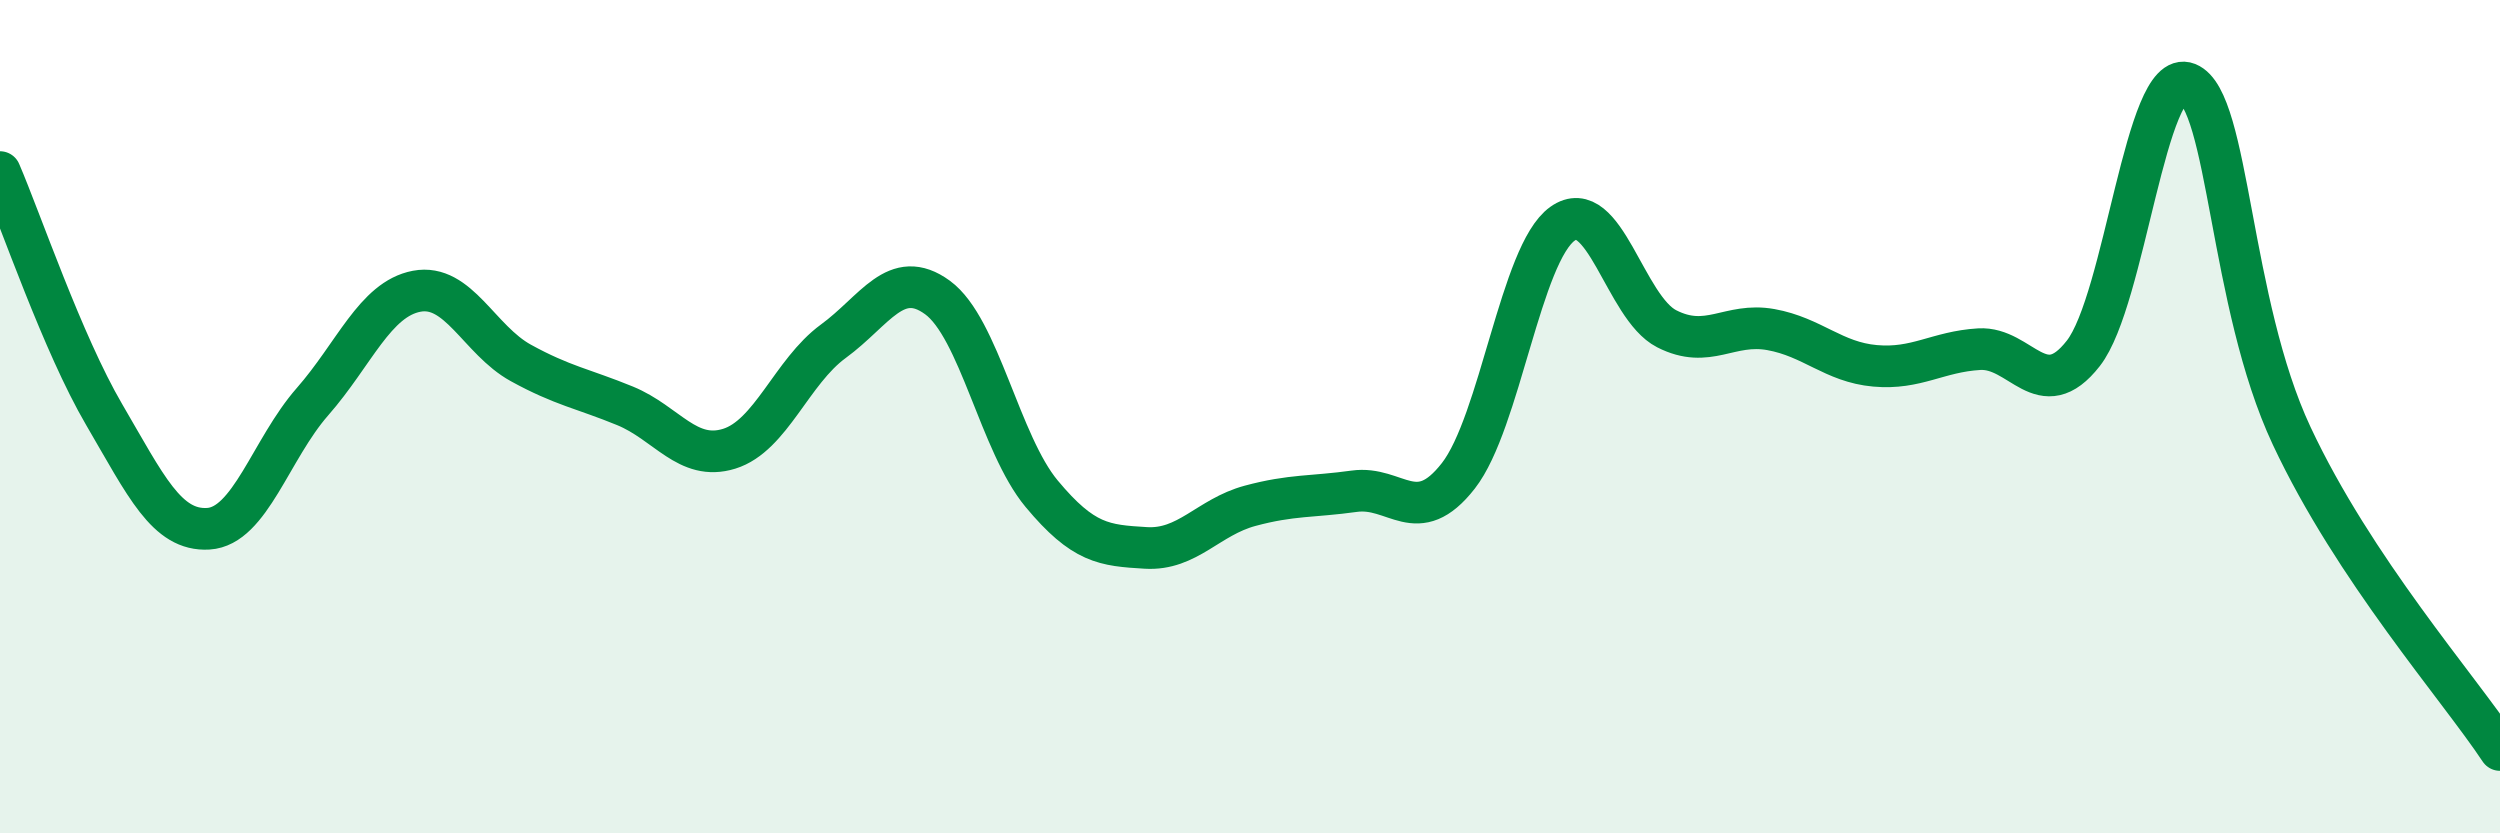
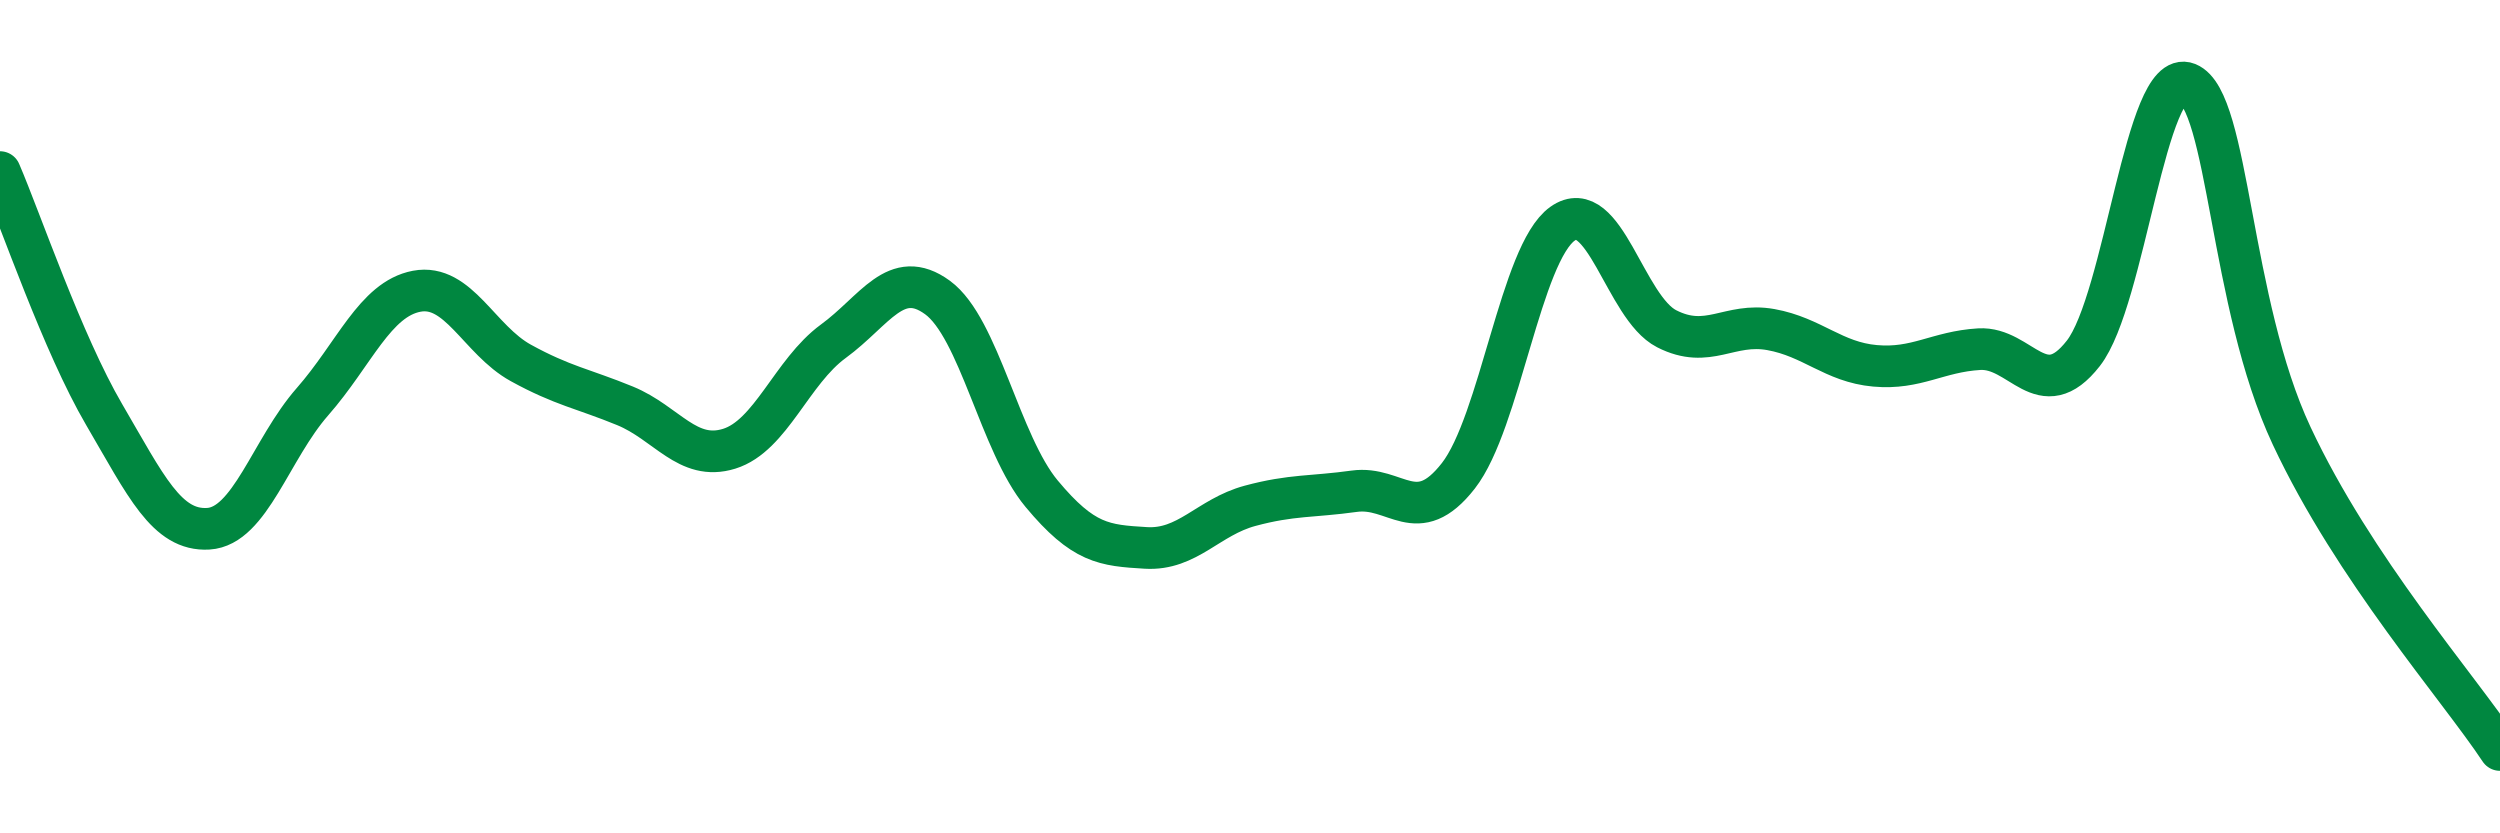
<svg xmlns="http://www.w3.org/2000/svg" width="60" height="20" viewBox="0 0 60 20">
-   <path d="M 0,4.13 C 0.5,5.29 1.5,8.24 2.5,9.95 C 3.5,11.66 4,12.75 5,12.69 C 6,12.63 6.5,10.78 7.5,9.64 C 8.5,8.5 9,7.18 10,6.99 C 11,6.8 11.5,8.16 12.5,8.71 C 13.5,9.26 14,9.33 15,9.74 C 16,10.15 16.5,11.08 17.5,10.77 C 18.5,10.46 19,8.92 20,8.19 C 21,7.46 21.5,6.41 22.5,7.14 C 23.5,7.87 24,10.65 25,11.85 C 26,13.05 26.5,13.09 27.5,13.15 C 28.5,13.21 29,12.41 30,12.14 C 31,11.87 31.5,11.93 32.5,11.79 C 33.5,11.65 34,12.7 35,11.42 C 36,10.14 36.5,6.08 37.5,5.37 C 38.5,4.66 39,7.38 40,7.89 C 41,8.4 41.5,7.73 42.5,7.91 C 43.5,8.09 44,8.69 45,8.78 C 46,8.87 46.5,8.44 47.5,8.38 C 48.5,8.32 49,9.76 50,8.48 C 51,7.2 51.5,1.6 52.5,2 C 53.5,2.4 53.5,7.26 55,10.46 C 56.5,13.66 59,16.49 60,18L60 20L0 20Z" fill="#008740" opacity="0.1" stroke-linecap="round" stroke-linejoin="round" />
  <path d="M 0,4.13 C 0.5,5.29 1.5,8.24 2.5,9.95 C 3.5,11.66 4,12.75 5,12.69 C 6,12.63 6.5,10.78 7.5,9.64 C 8.5,8.5 9,7.18 10,6.99 C 11,6.8 11.5,8.16 12.5,8.71 C 13.5,9.26 14,9.33 15,9.74 C 16,10.15 16.5,11.08 17.5,10.77 C 18.5,10.46 19,8.92 20,8.19 C 21,7.46 21.5,6.41 22.5,7.14 C 23.5,7.87 24,10.65 25,11.85 C 26,13.05 26.5,13.09 27.5,13.15 C 28.5,13.21 29,12.41 30,12.14 C 31,11.87 31.5,11.93 32.5,11.79 C 33.5,11.65 34,12.7 35,11.42 C 36,10.14 36.5,6.08 37.5,5.37 C 38.5,4.66 39,7.38 40,7.89 C 41,8.4 41.5,7.73 42.5,7.91 C 43.5,8.09 44,8.69 45,8.78 C 46,8.87 46.5,8.44 47.5,8.38 C 48.5,8.32 49,9.76 50,8.48 C 51,7.2 51.5,1.6 52.5,2 C 53.5,2.4 53.5,7.26 55,10.46 C 56.5,13.66 59,16.49 60,18" stroke="#008740" stroke-width="1" fill="none" stroke-linecap="round" stroke-linejoin="round" />
</svg>